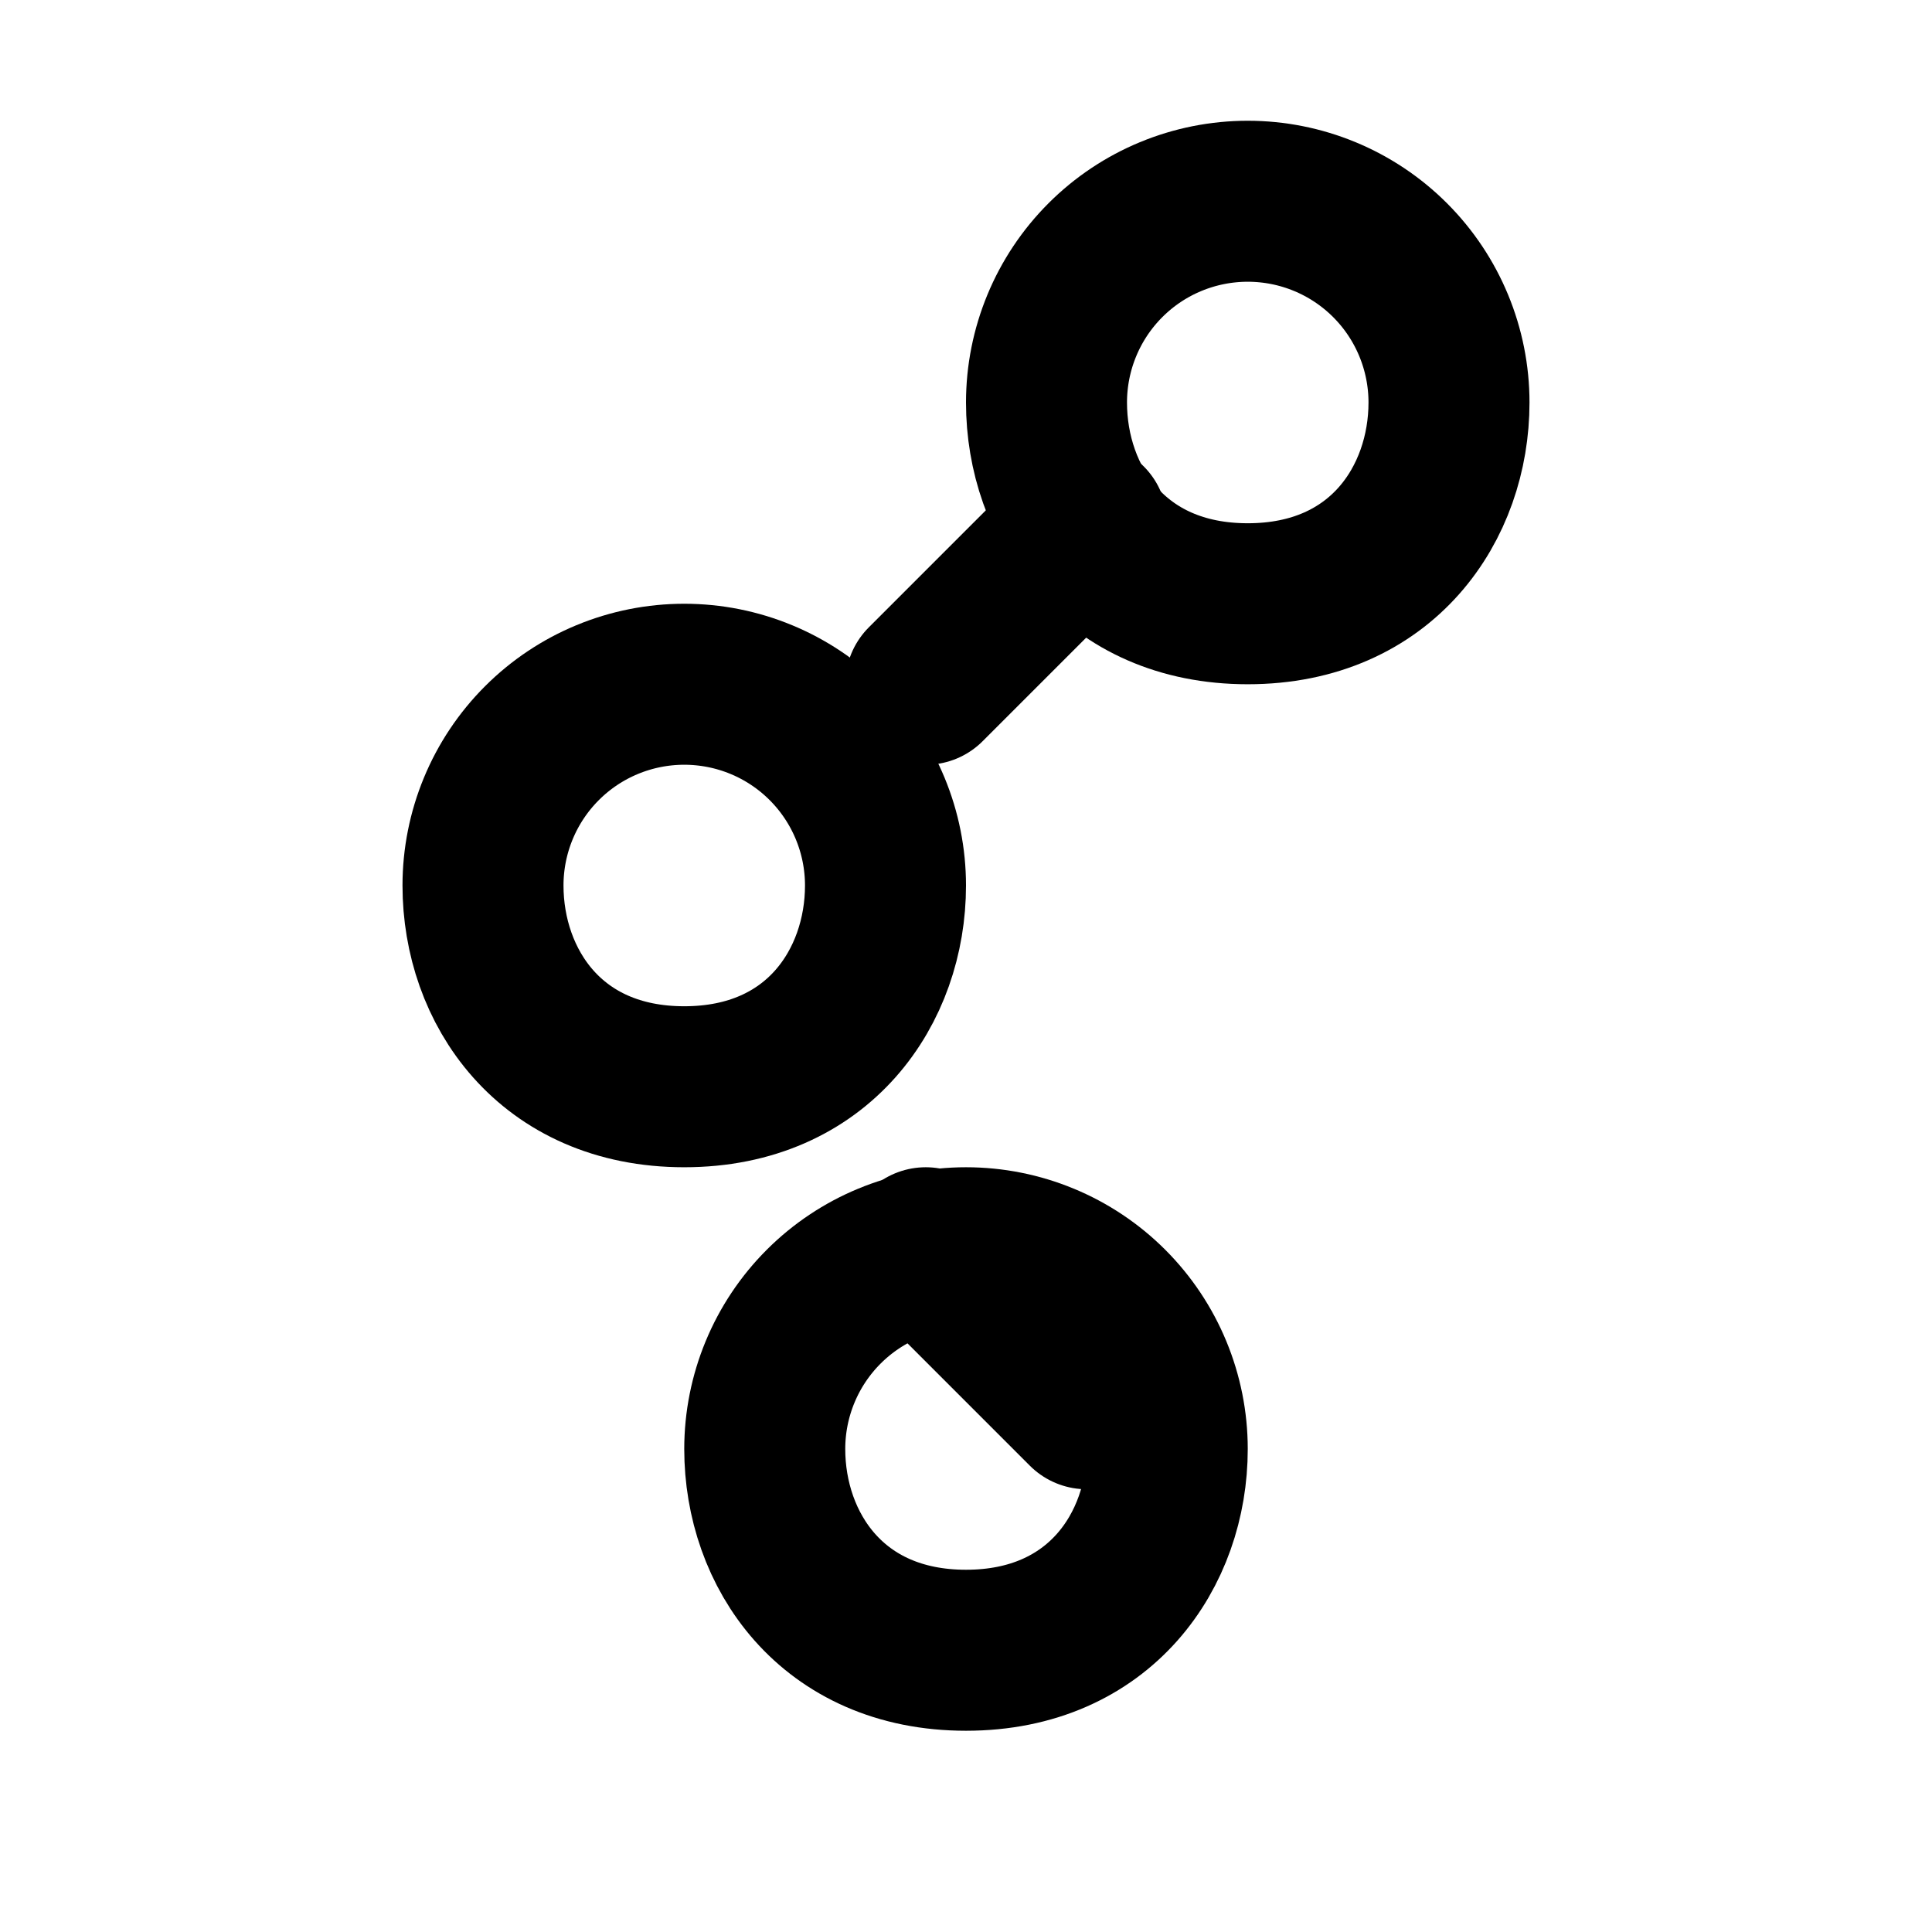
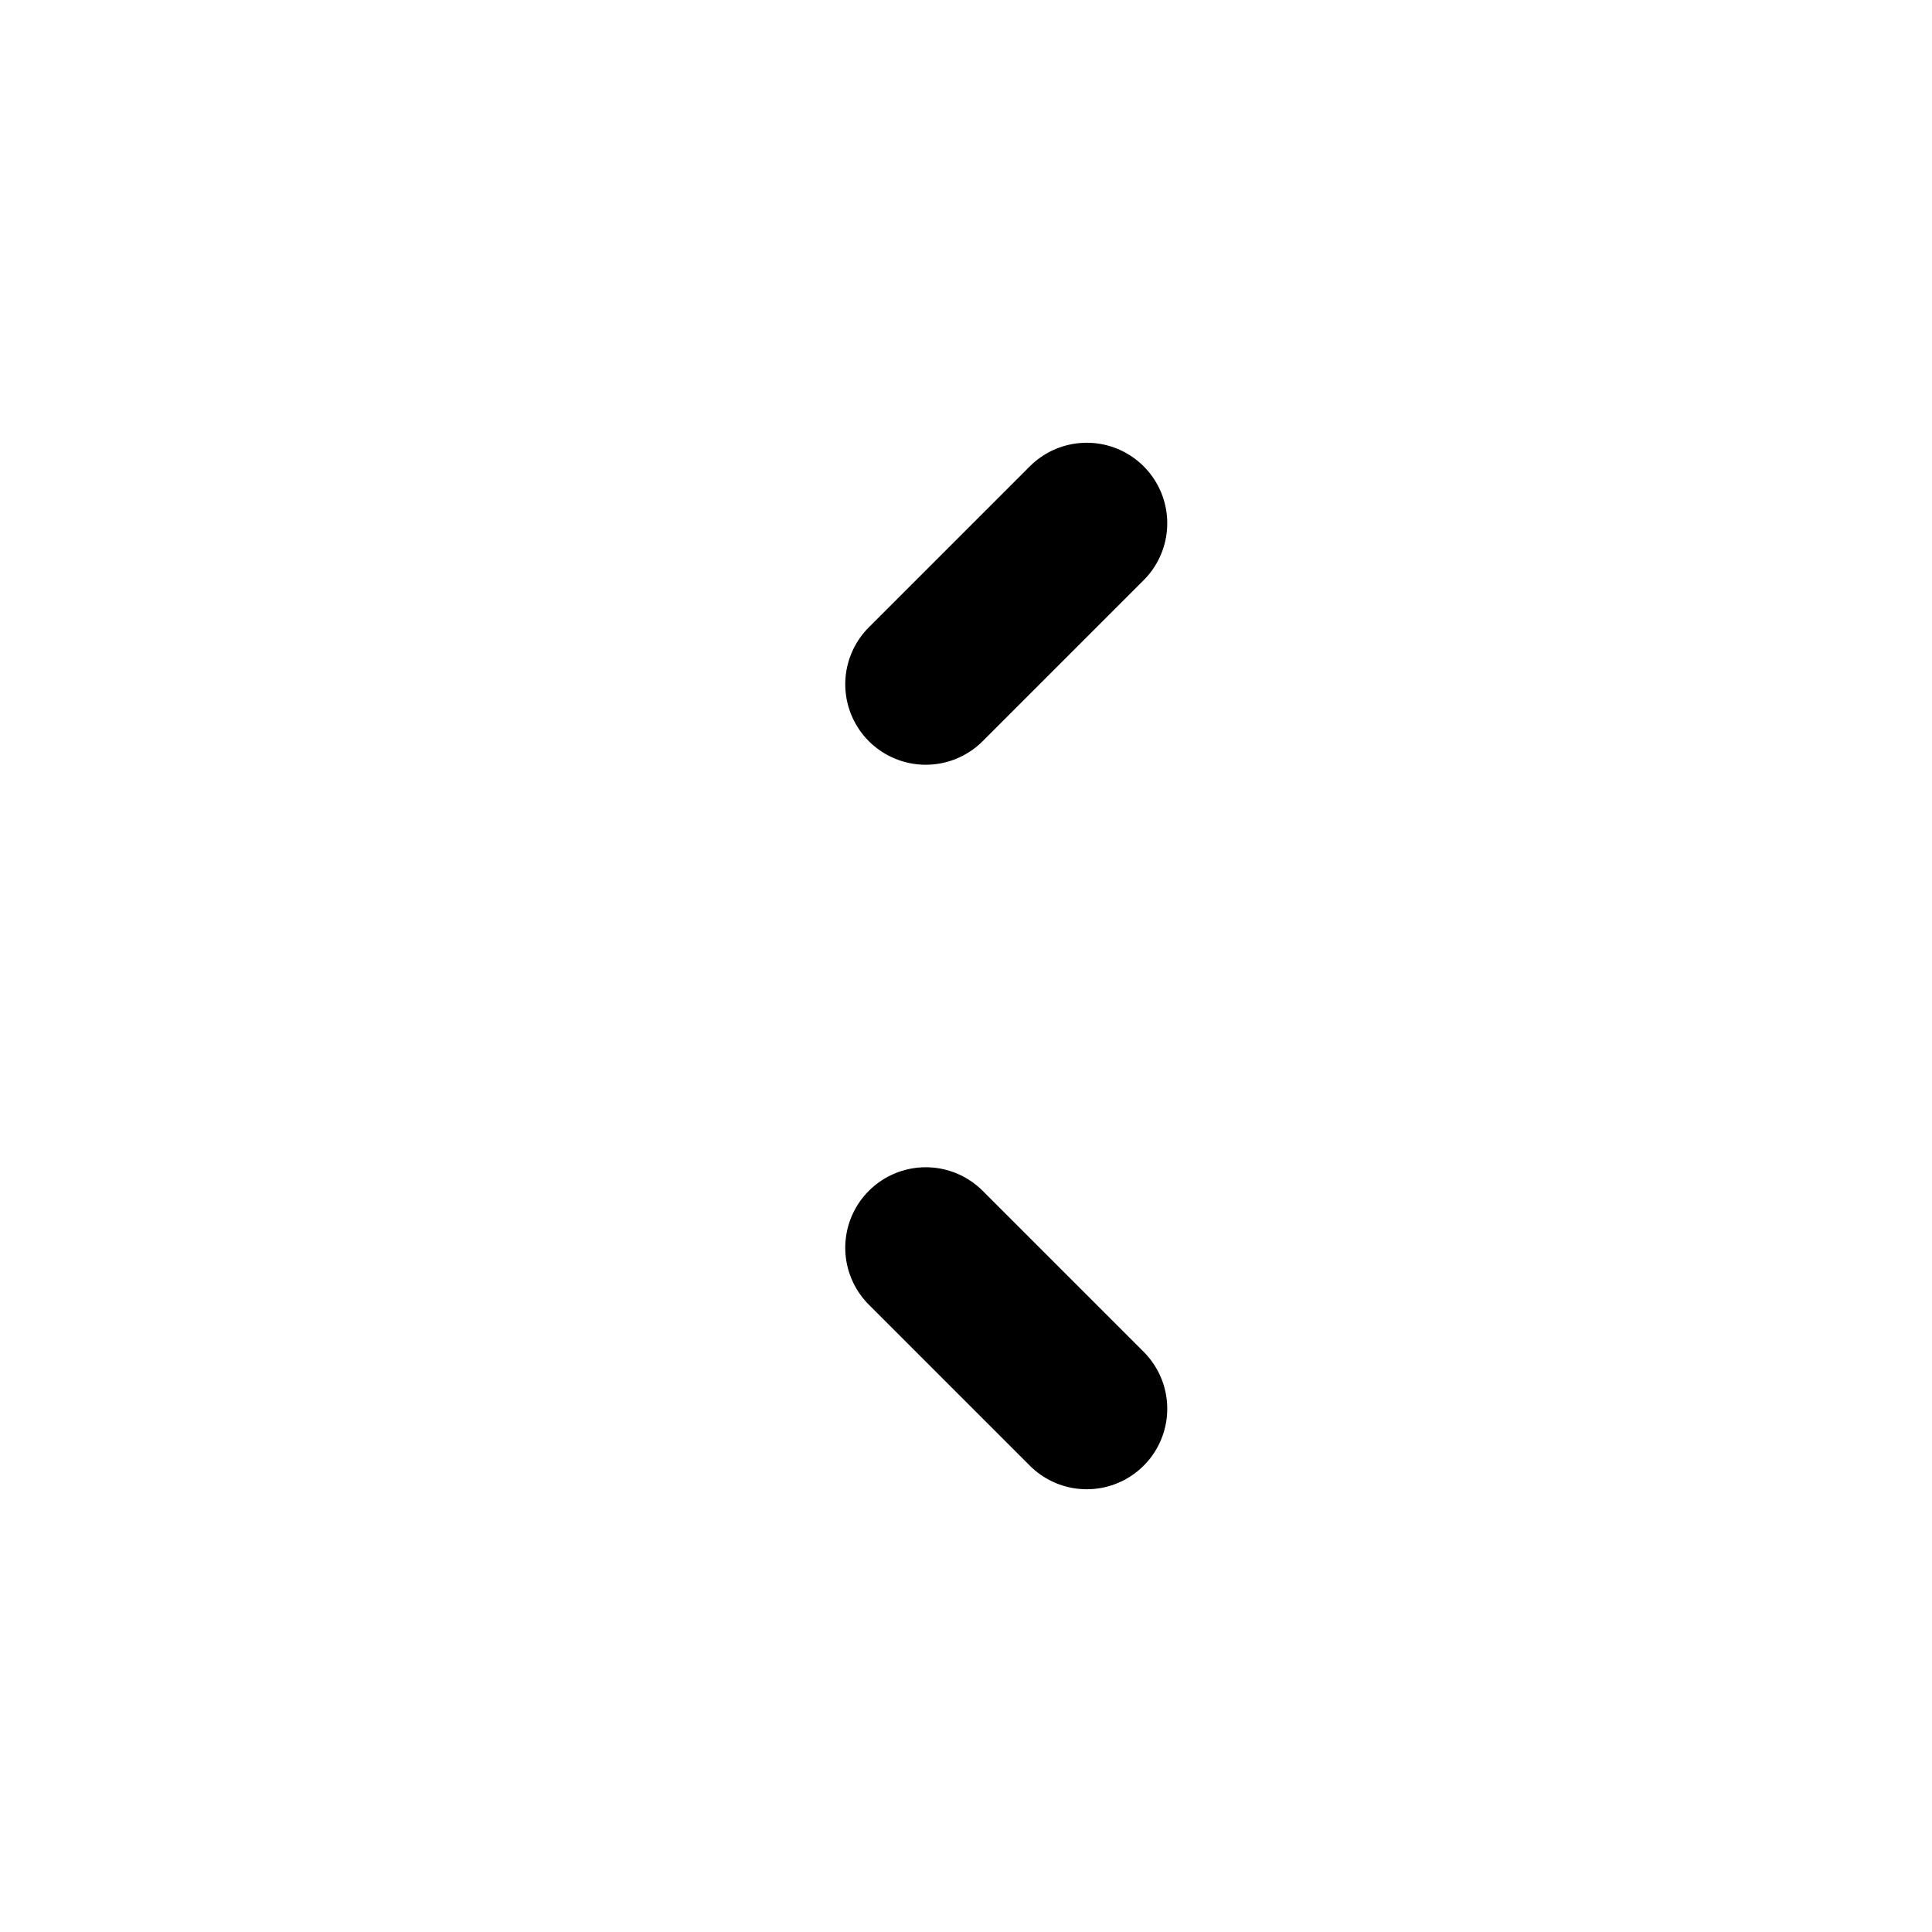
<svg xmlns="http://www.w3.org/2000/svg" width="24" height="24" viewBox="0 0 24 24" fill="none">
-   <path d="M15.5 2.5C16.163 2.5 16.799 2.763 17.268 3.232C17.737 3.701 18 4.337 18 5C18 6.25 17.17 7.5 15.5 7.5C13.83 7.5 13 6.25 13 5C13 4.337 13.263 3.701 13.732 3.232C14.201 2.763 14.837 2.5 15.5 2.5Z" stroke="black" stroke-width="2" stroke-linecap="round" stroke-linejoin="round" />
-   <path d="M12 15.5C12.663 15.5 13.299 15.763 13.768 16.232C14.237 16.701 14.5 17.337 14.5 18C14.5 19.25 13.67 20.5 12 20.5C10.33 20.5 9.5 19.25 9.5 18C9.5 17.337 9.763 16.701 10.232 16.232C10.701 15.763 11.337 15.5 12 15.5Z" stroke="black" stroke-width="2" stroke-linecap="round" stroke-linejoin="round" />
-   <path d="M8.5 8.5C9.163 8.5 9.799 8.763 10.268 9.232C10.737 9.701 11 10.337 11 11C11 12.25 10.17 13.5 8.5 13.5C6.83 13.5 6 12.25 6 11C6 10.337 6.263 9.701 6.732 9.232C7.201 8.763 7.837 8.5 8.5 8.5Z" stroke="black" stroke-width="2" stroke-linecap="round" stroke-linejoin="round" />
  <path d="M13.5 6.5L11.5 8.5" stroke="black" stroke-width="2" stroke-linecap="round" stroke-linejoin="round" />
  <path d="M13.5 17.5L11.5 15.5" stroke="black" stroke-width="2" stroke-linecap="round" stroke-linejoin="round" />
</svg>